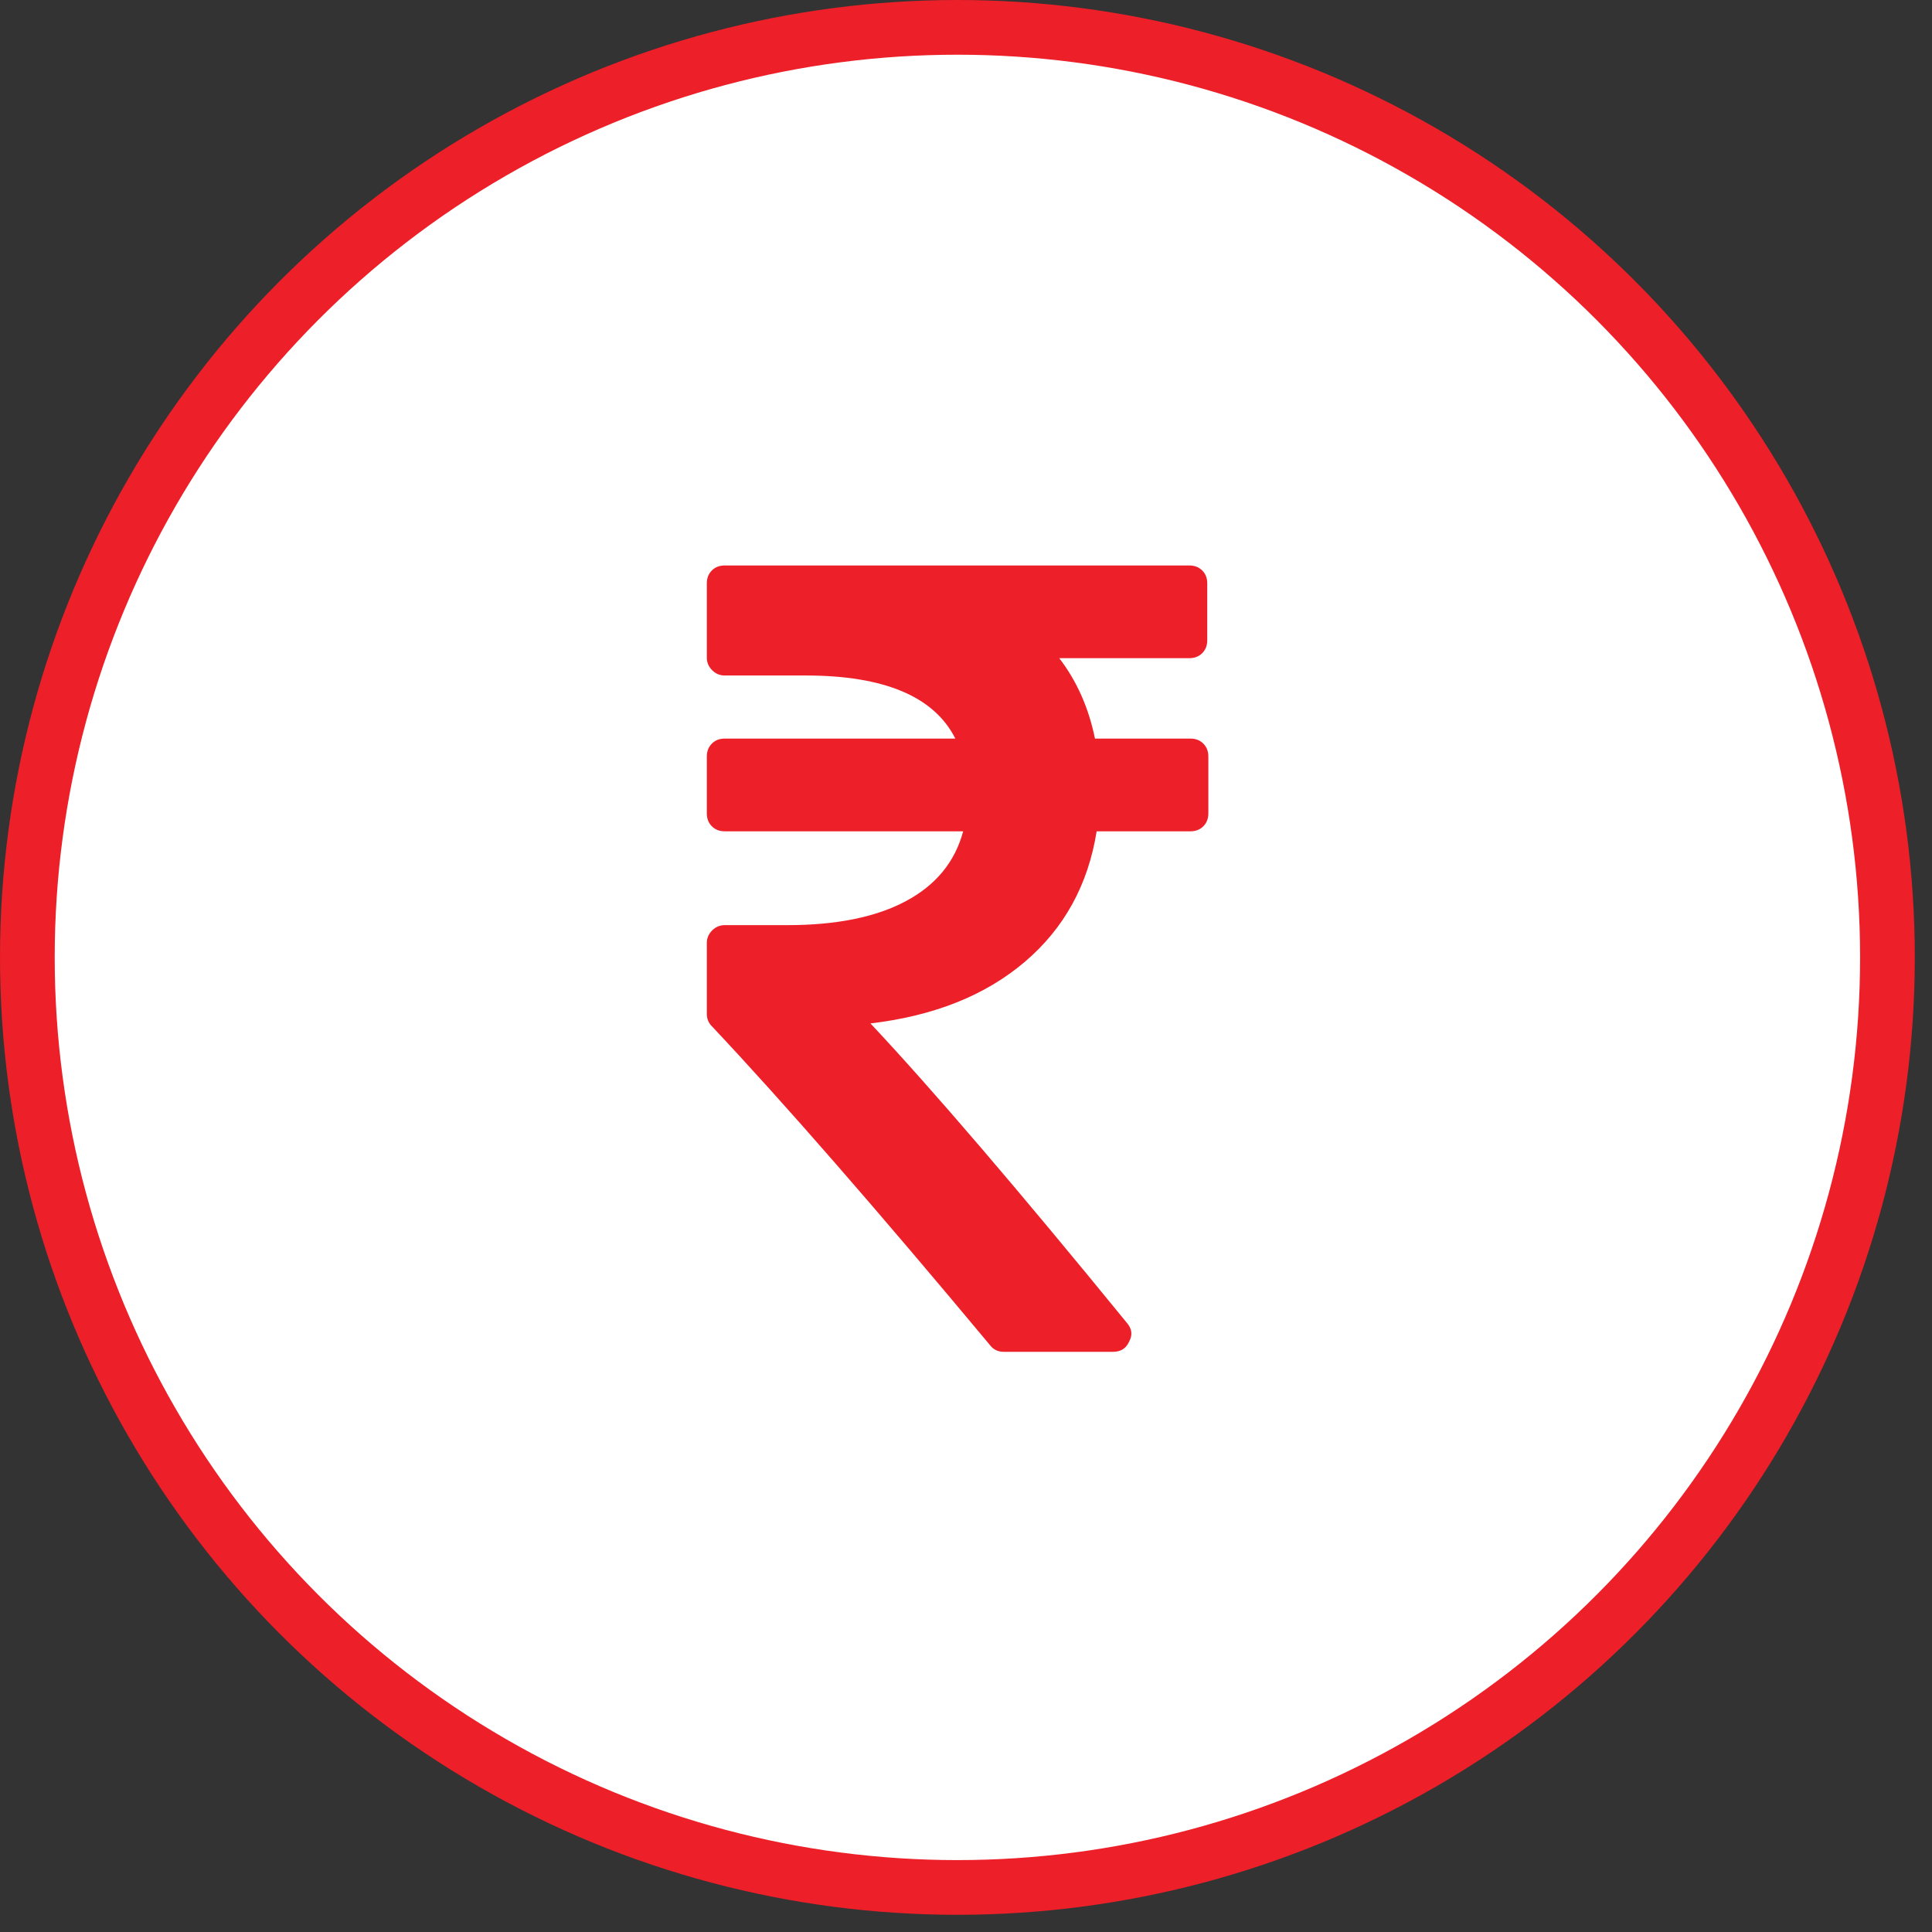
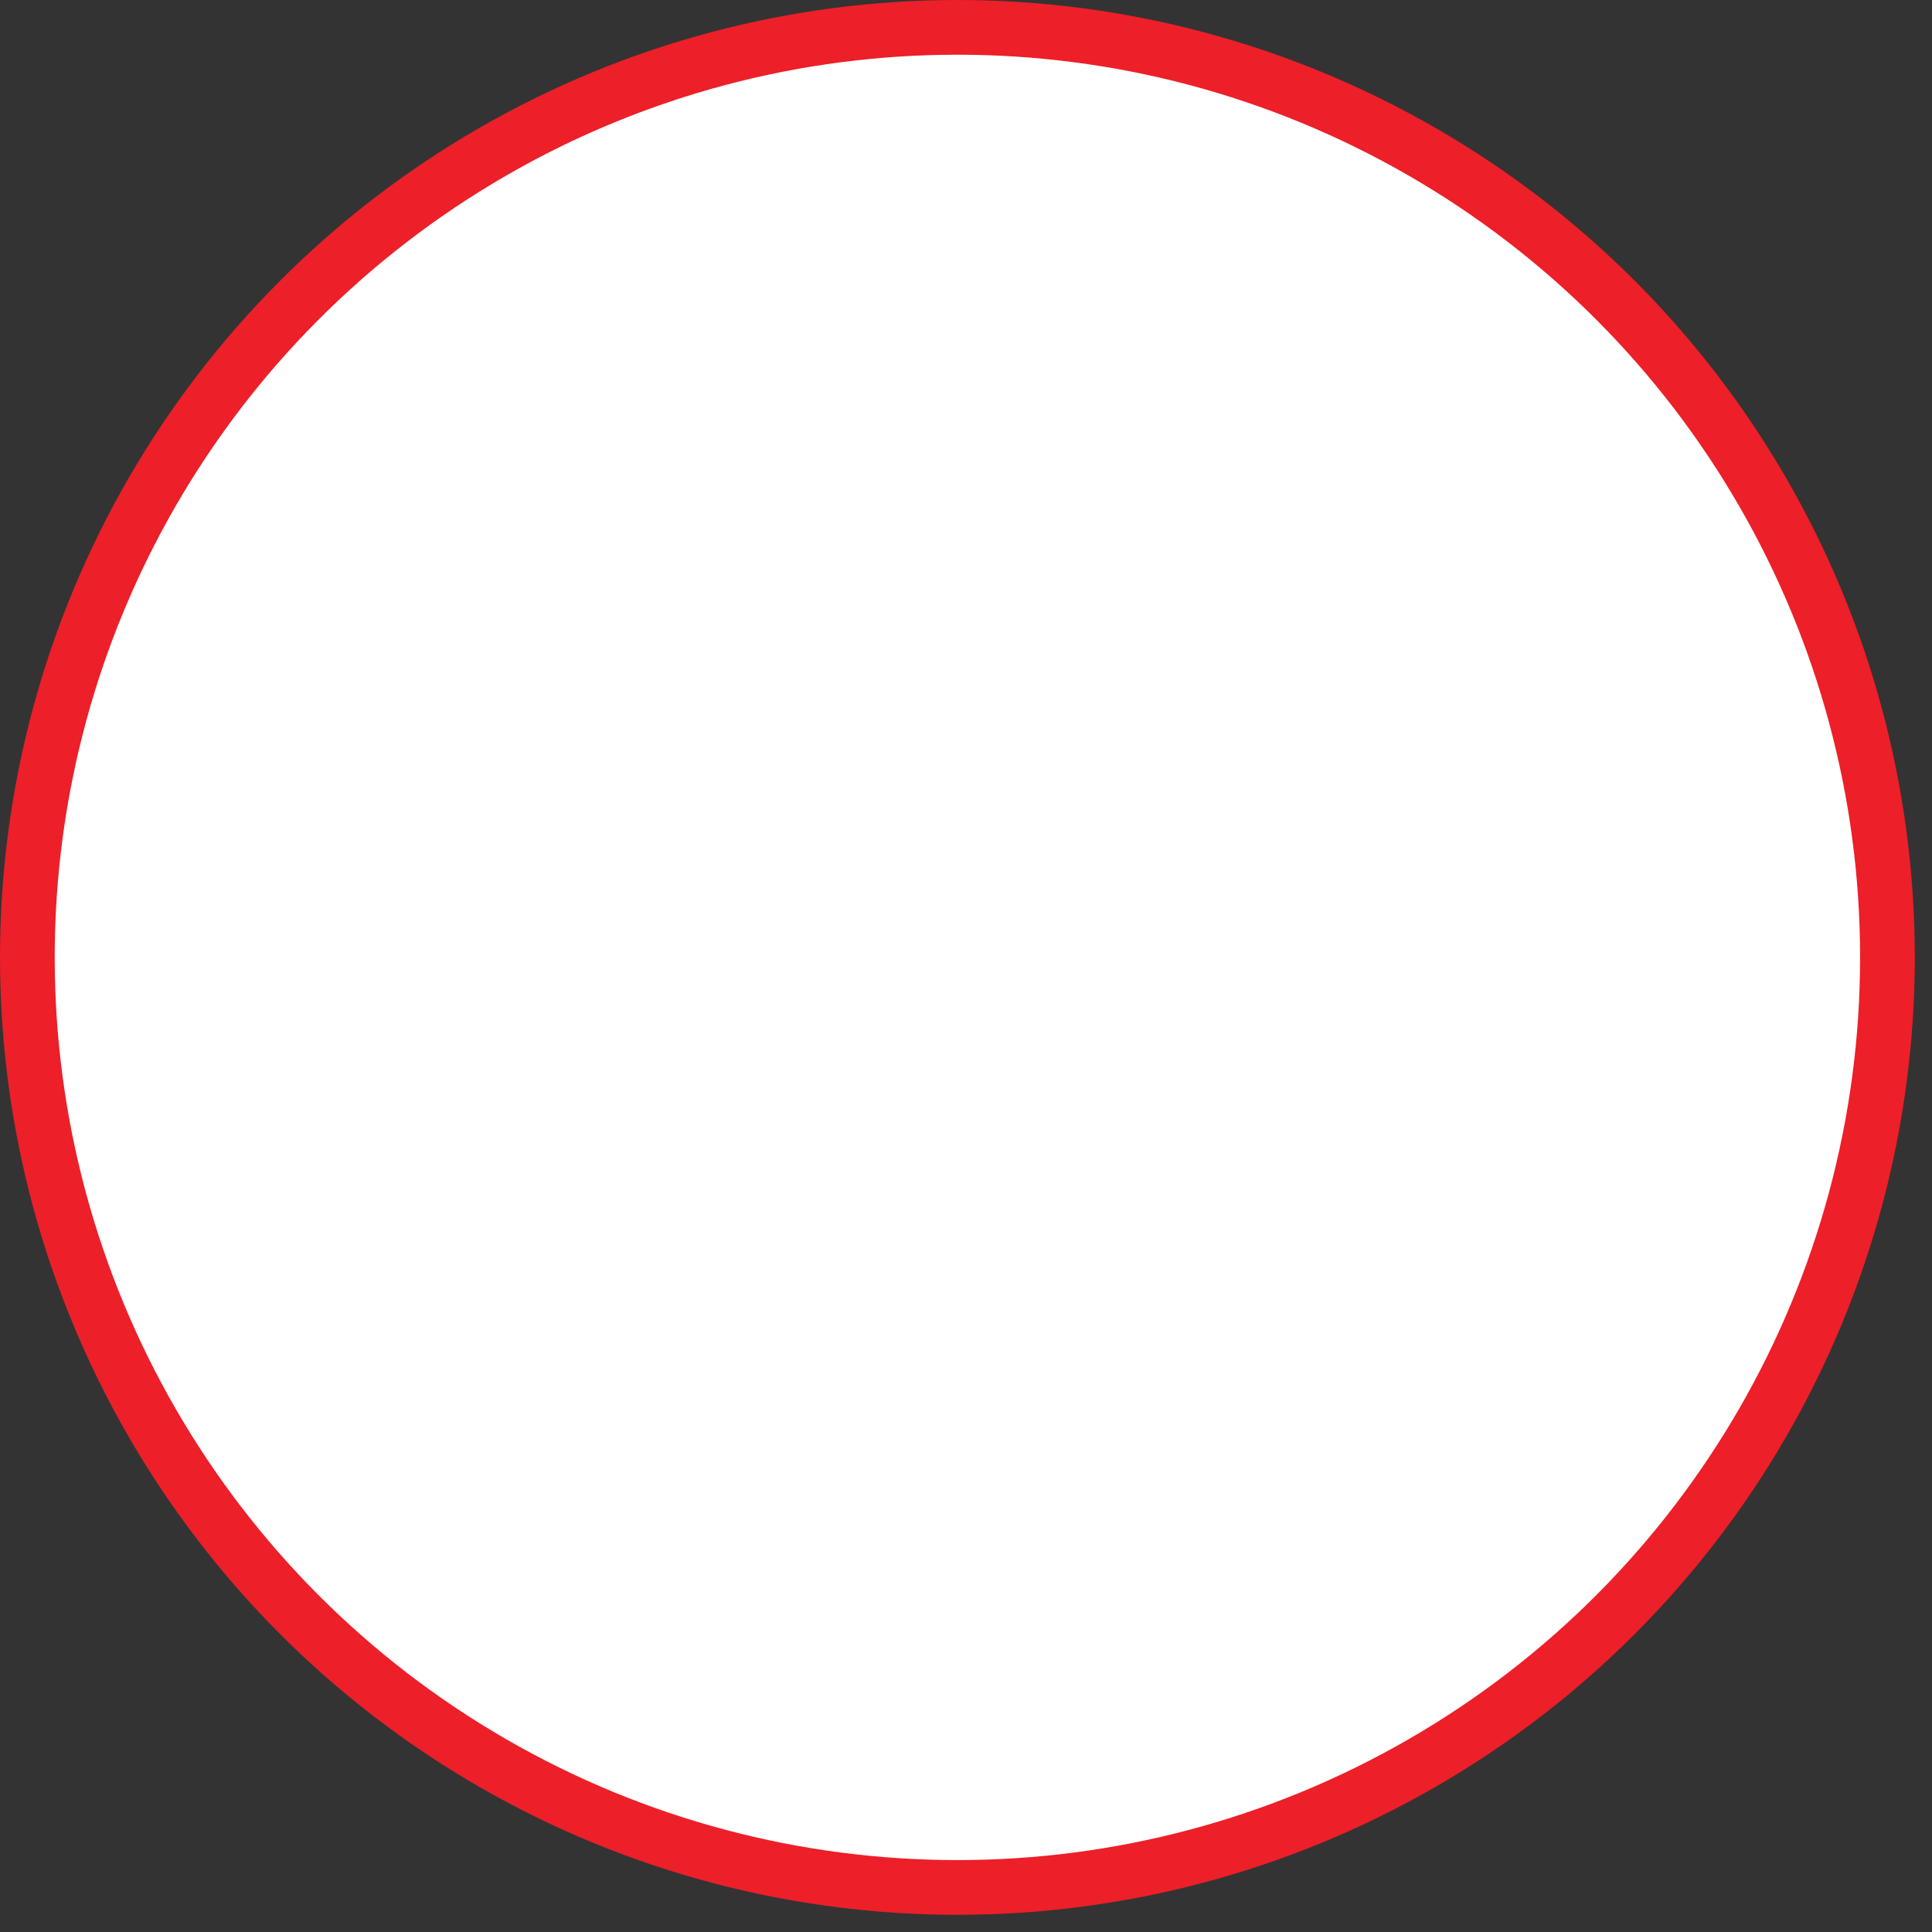
<svg xmlns="http://www.w3.org/2000/svg" width="82" height="82" viewBox="0 0 82 82" fill="none">
  <rect x="0" y="0" width="82" height="82" fill="#333333" stroke="none" />
  <circle cx="40.635" cy="40.635" r="39.474" fill="white" stroke="#ED1F28" stroke-width="2.322" />
  <g clip-path="url(#clip0_6923_7115)">
-     <path d="M51.286 32.107V34.525C51.286 34.746 51.215 34.928 51.073 35.07C50.931 35.212 50.749 35.283 50.528 35.283H46.545C46.182 37.559 45.163 39.408 43.488 40.83C41.813 42.252 39.632 43.121 36.945 43.437C39.584 46.25 43.211 50.486 47.825 56.143C48.047 56.396 48.078 56.664 47.92 56.949C47.794 57.233 47.565 57.376 47.233 57.376H42.611C42.358 57.376 42.16 57.281 42.018 57.091C37.182 51.291 33.248 46.78 30.213 43.556C30.071 43.414 30 43.24 30 43.035V40.024C30 39.819 30.075 39.641 30.225 39.491C30.375 39.341 30.553 39.266 30.759 39.266H33.413C35.499 39.266 37.178 38.926 38.45 38.246C39.723 37.567 40.533 36.579 40.88 35.283H30.759C30.537 35.283 30.356 35.212 30.213 35.07C30.071 34.928 30 34.746 30 34.525V32.107C30 31.886 30.071 31.704 30.213 31.562C30.356 31.419 30.537 31.348 30.759 31.348H40.548C39.648 29.563 37.53 28.67 34.196 28.67H30.759C30.553 28.67 30.375 28.595 30.225 28.445C30.075 28.294 30 28.117 30 27.911V24.759C30 24.537 30.071 24.356 30.213 24.213C30.356 24.071 30.537 24 30.759 24H50.48C50.702 24 50.883 24.071 51.026 24.213C51.168 24.356 51.239 24.537 51.239 24.759V27.176C51.239 27.398 51.168 27.579 51.026 27.722C50.883 27.864 50.702 27.935 50.48 27.935H44.957C45.7 28.899 46.206 30.037 46.474 31.348H50.528C50.749 31.348 50.931 31.419 51.073 31.562C51.215 31.704 51.286 31.886 51.286 32.107Z" fill="#ED1F28" />
-   </g>
+     </g>
  <defs>
    <clipPath id="clip0_6923_7115">
      <rect width="22" height="33.376" fill="white" transform="translate(30 24)" />
    </clipPath>
  </defs>
</svg>